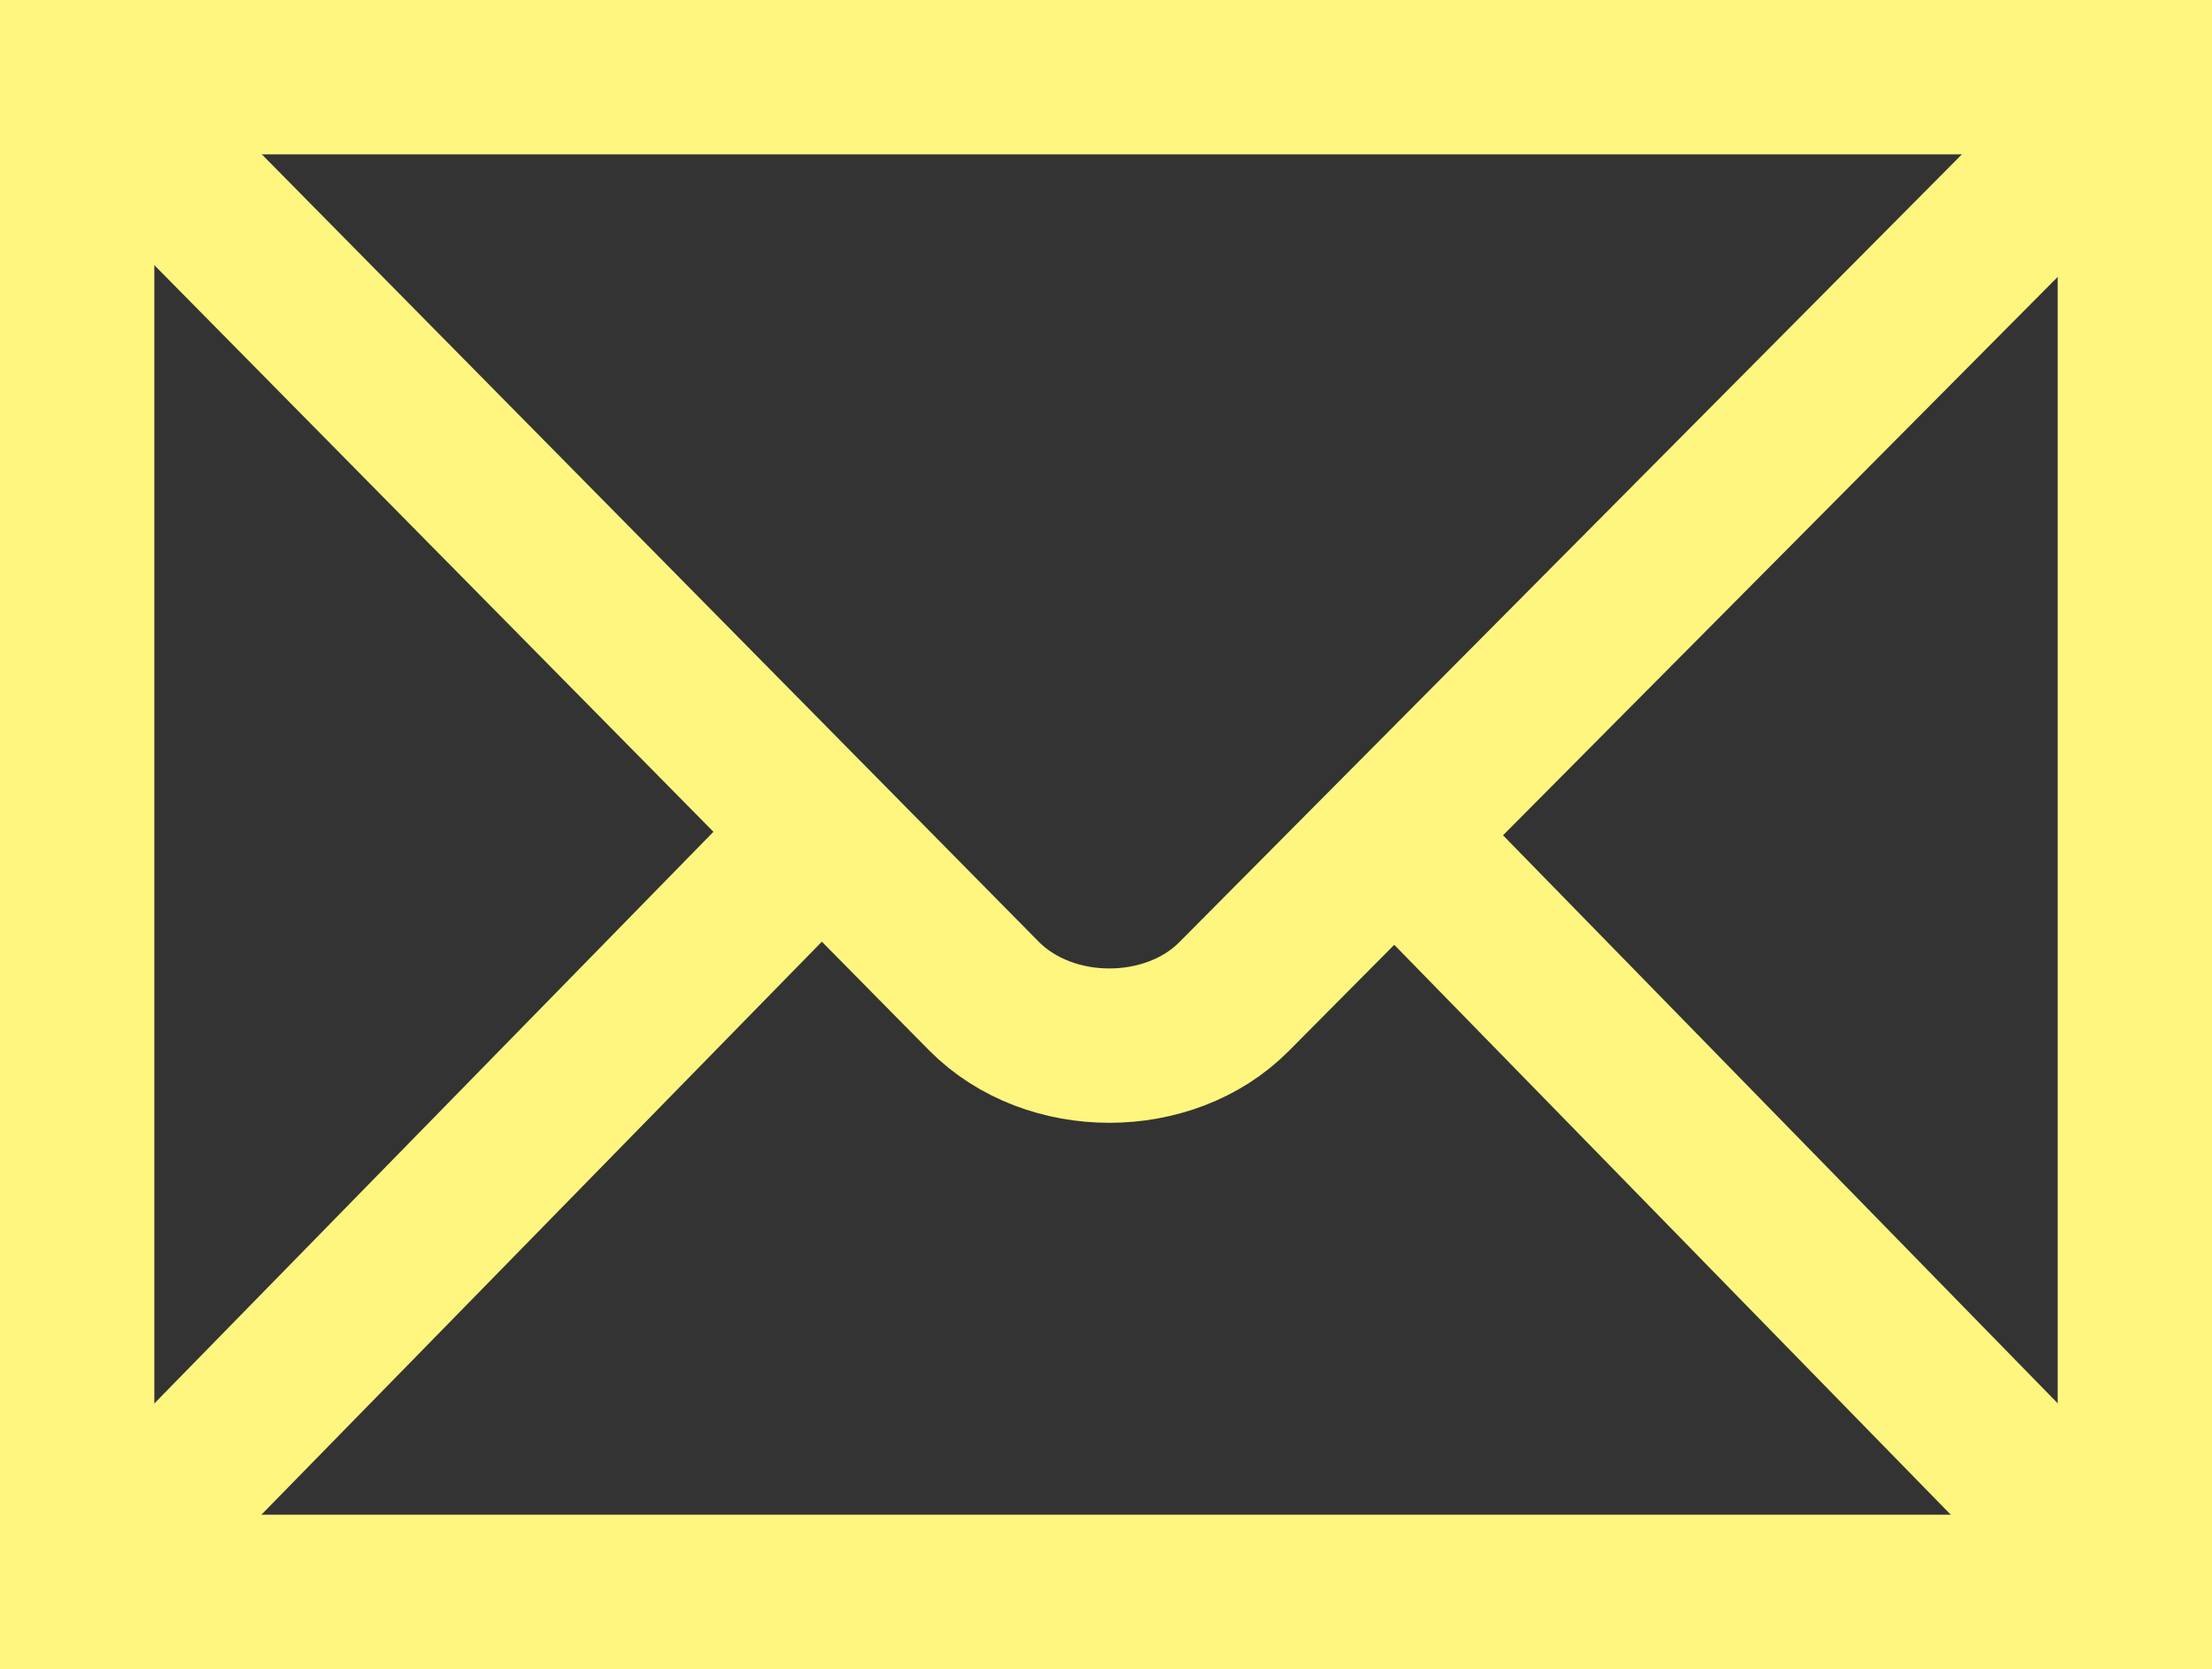
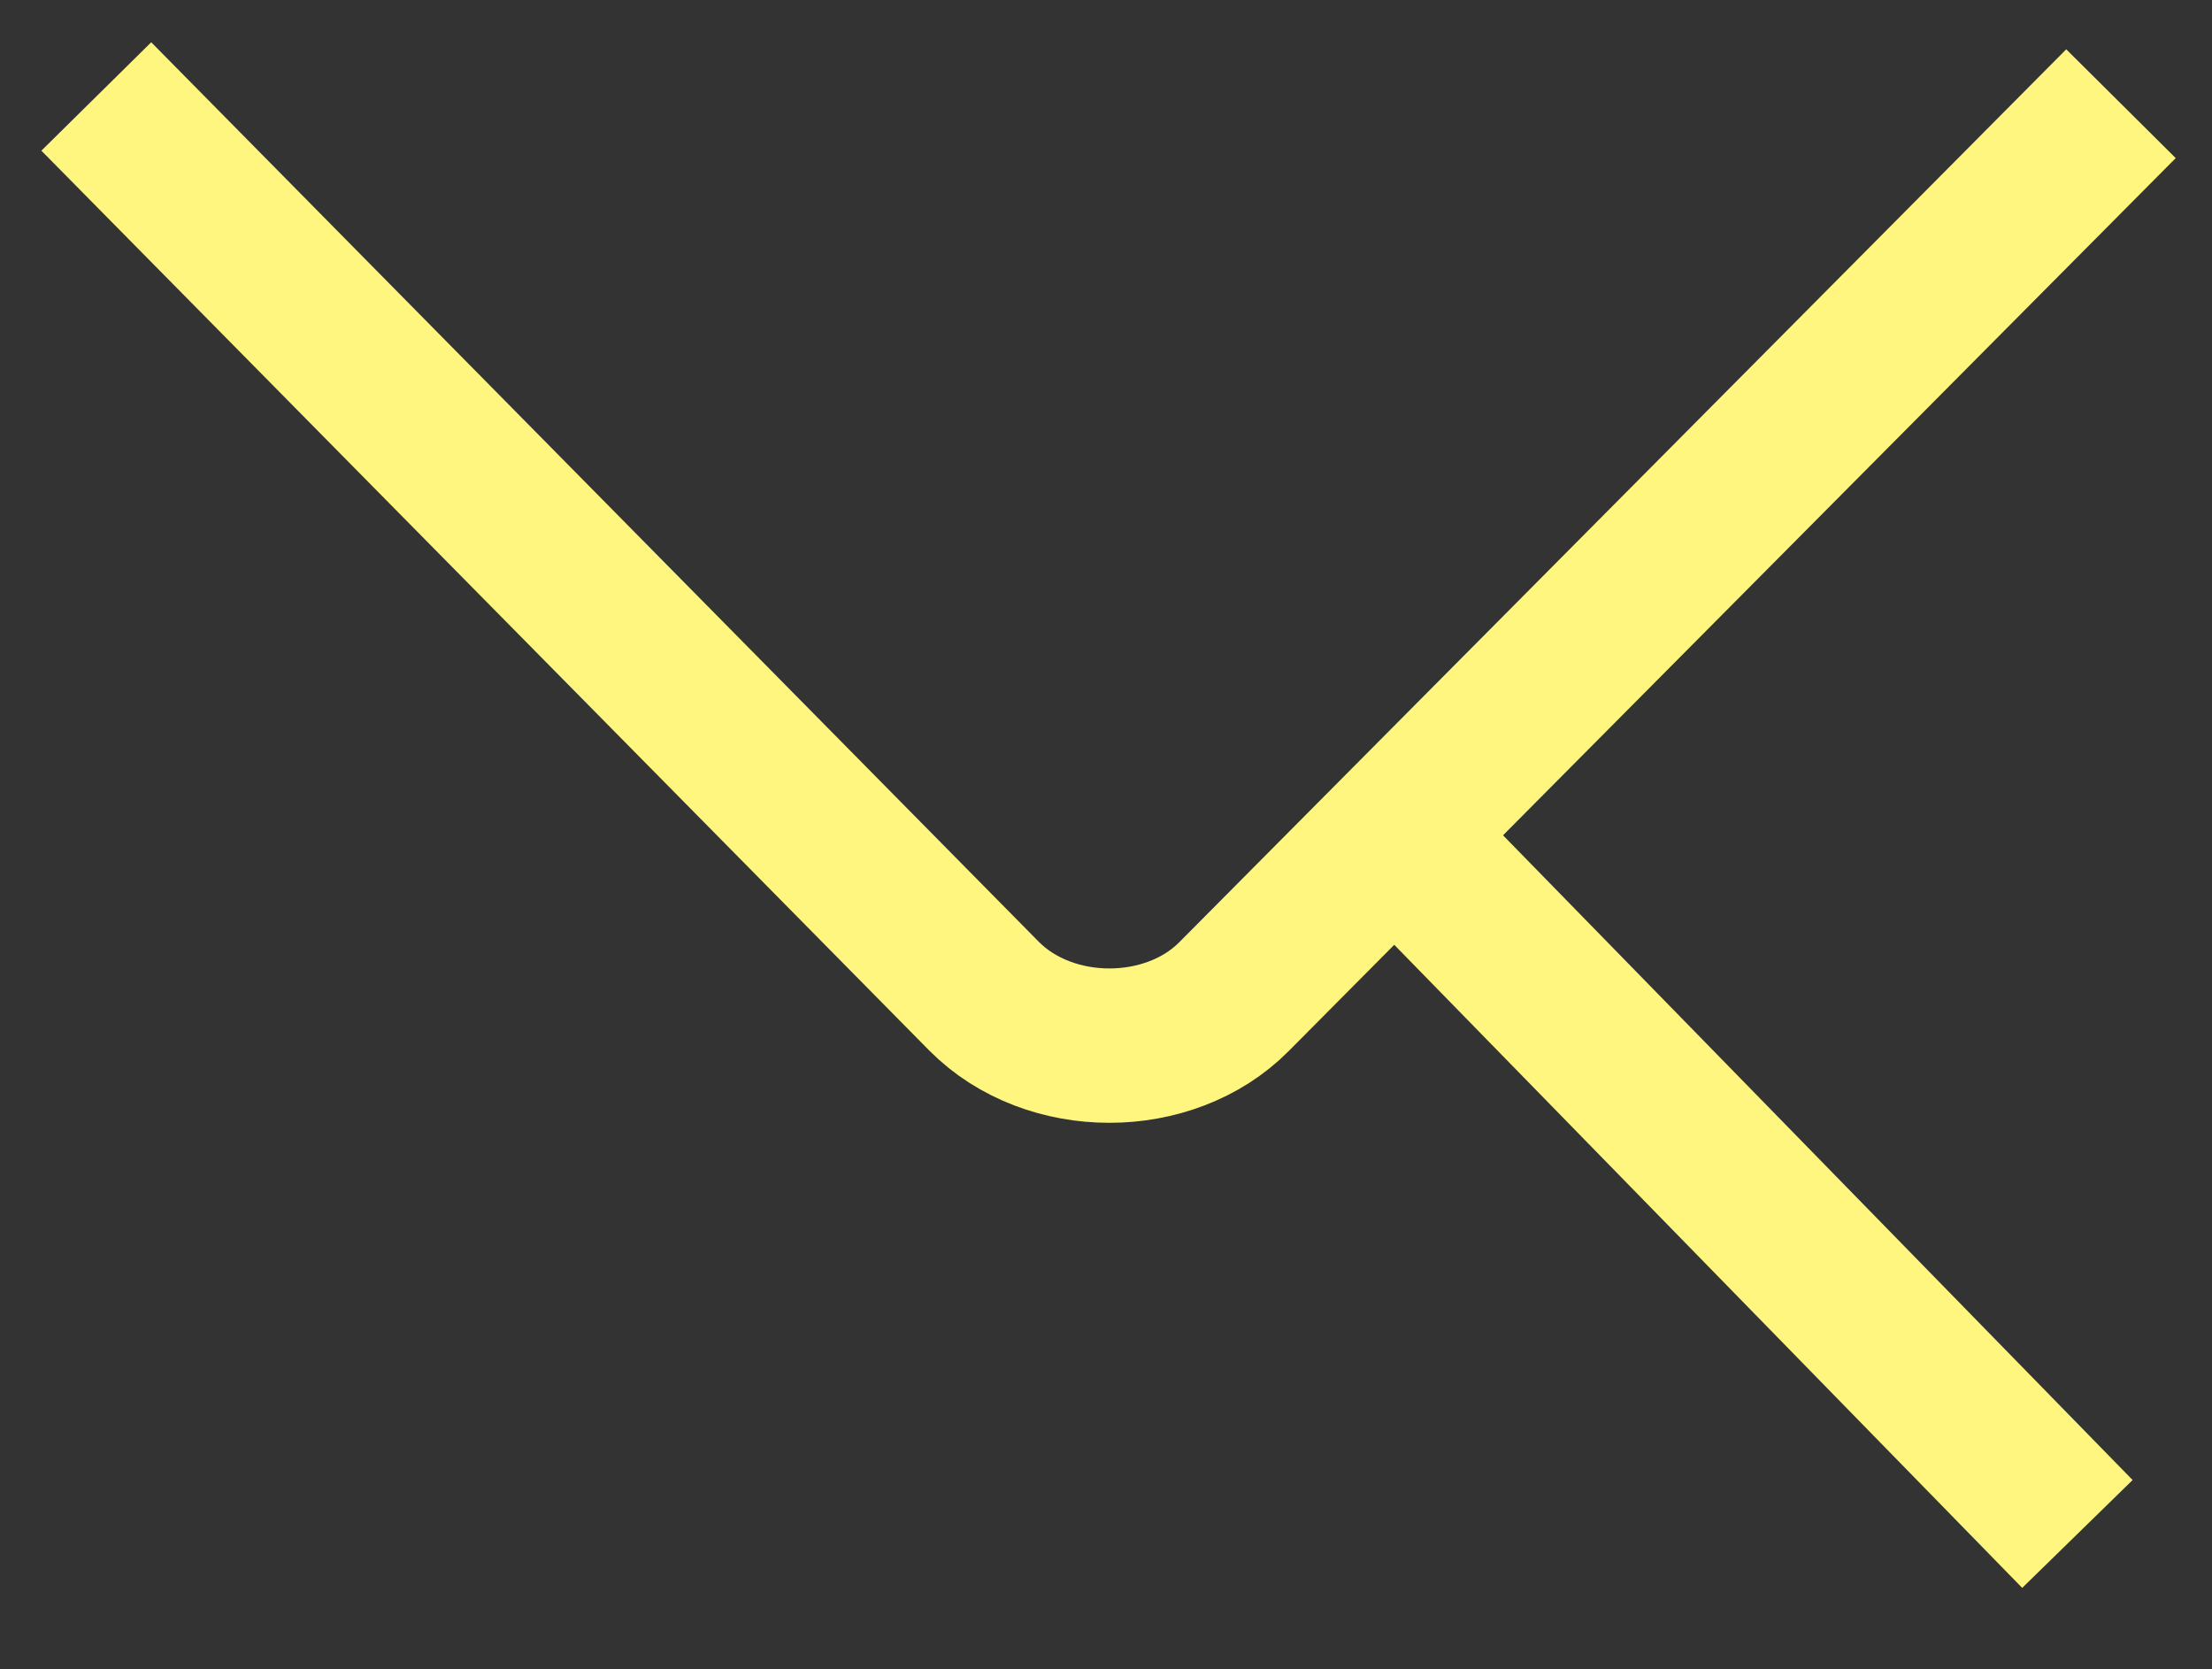
<svg xmlns="http://www.w3.org/2000/svg" viewBox="0 0 439.371 331.469" height="331.469" id="svg2439" version="1.0" width="439.371">
  <rect x="0" y="0" width="439.371" height="331.469" fill="#333333" stroke="none" />
  <defs id="defs2441">
    <marker id="ArrowEnd" markerHeight="3" markerUnits="strokeWidth" markerWidth="4" orient="auto" refX="0" refY="5" viewBox="0 0 10 10">
      <path d="M 0,0 L 10,5 L 0,10 L 0,0 z" id="path2444" fill="#fff680" opacity="1" original-fill="#000000" />
    </marker>
    <marker id="ArrowStart" markerHeight="3" markerUnits="strokeWidth" markerWidth="4" orient="auto" refX="10" refY="5" viewBox="0 0 10 10">
-       <path d="M 10,0 L 0,5 L 10,10 L 10,0 z" id="path2447" fill="#fff680" opacity="1" original-fill="#000000" />
-     </marker>
+       </marker>
  </defs>
  <g id="g2449" transform="translate(-145.331,-145.331)">
-     <path d="M 569.374,461.472 L 569.374,160.658 L 160.658,160.658 L 160.658,461.472 L 569.374,461.472 z" id="path2451" stroke="#fff680" stroke-width="30.655px" stroke-linecap="butt" original-stroke="#000000" fill="none" />
-     <path id="path2453" stroke="#fff680" stroke-width="30.655px" stroke-linecap="butt" original-stroke="#000000" fill="none" />
    <path d="M 164.46,164.49 L 340.78,343.158 C 353.849,356.328 377.63,356.172 390.423,343.278 L 566.622,165.928" id="path2455" stroke="#fff680" stroke-width="30.655px" stroke-linecap="butt" original-stroke="#000000" fill="none" />
-     <path d="M 170.515,451.566 L 305.61,313.46" id="path2457" stroke="#fff680" stroke-width="30.655px" stroke-linecap="butt" original-stroke="#000000" fill="none" />
    <path d="M 557.968,449.974 L 426.515,315.375" id="path2459" stroke="#fff680" stroke-width="30.655px" stroke-linecap="butt" original-stroke="#000000" fill="none" />
  </g>
</svg>